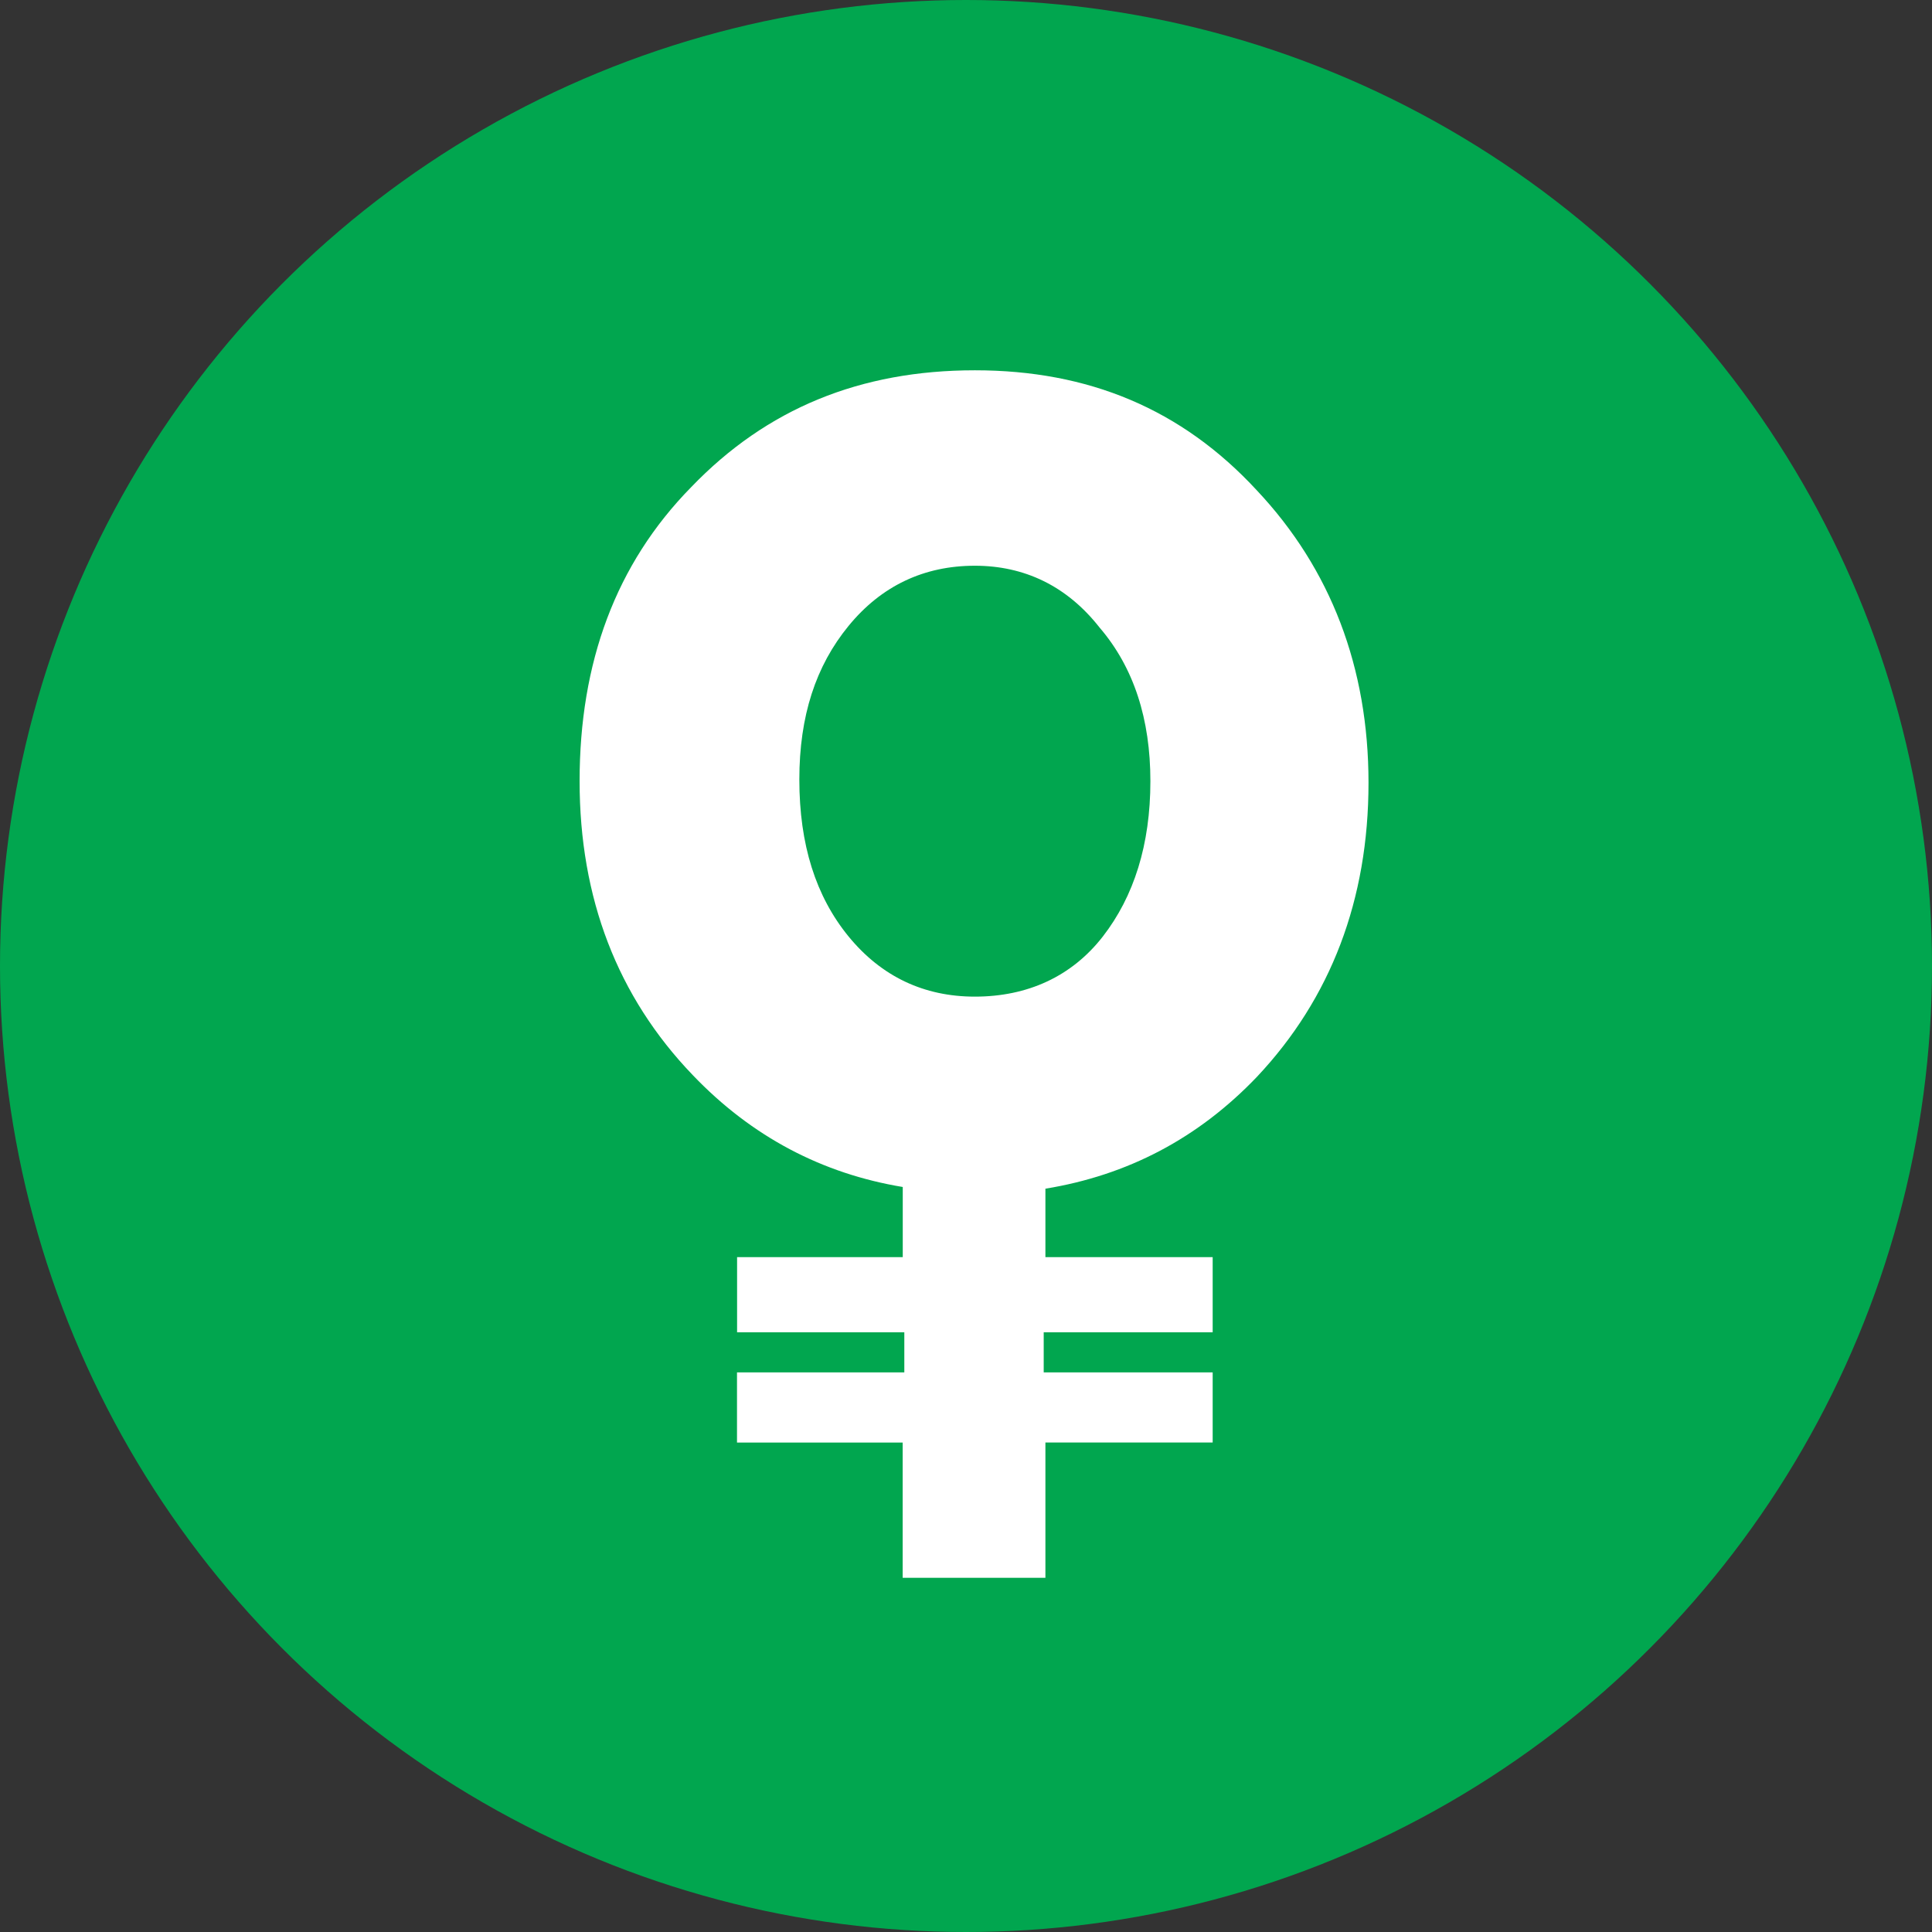
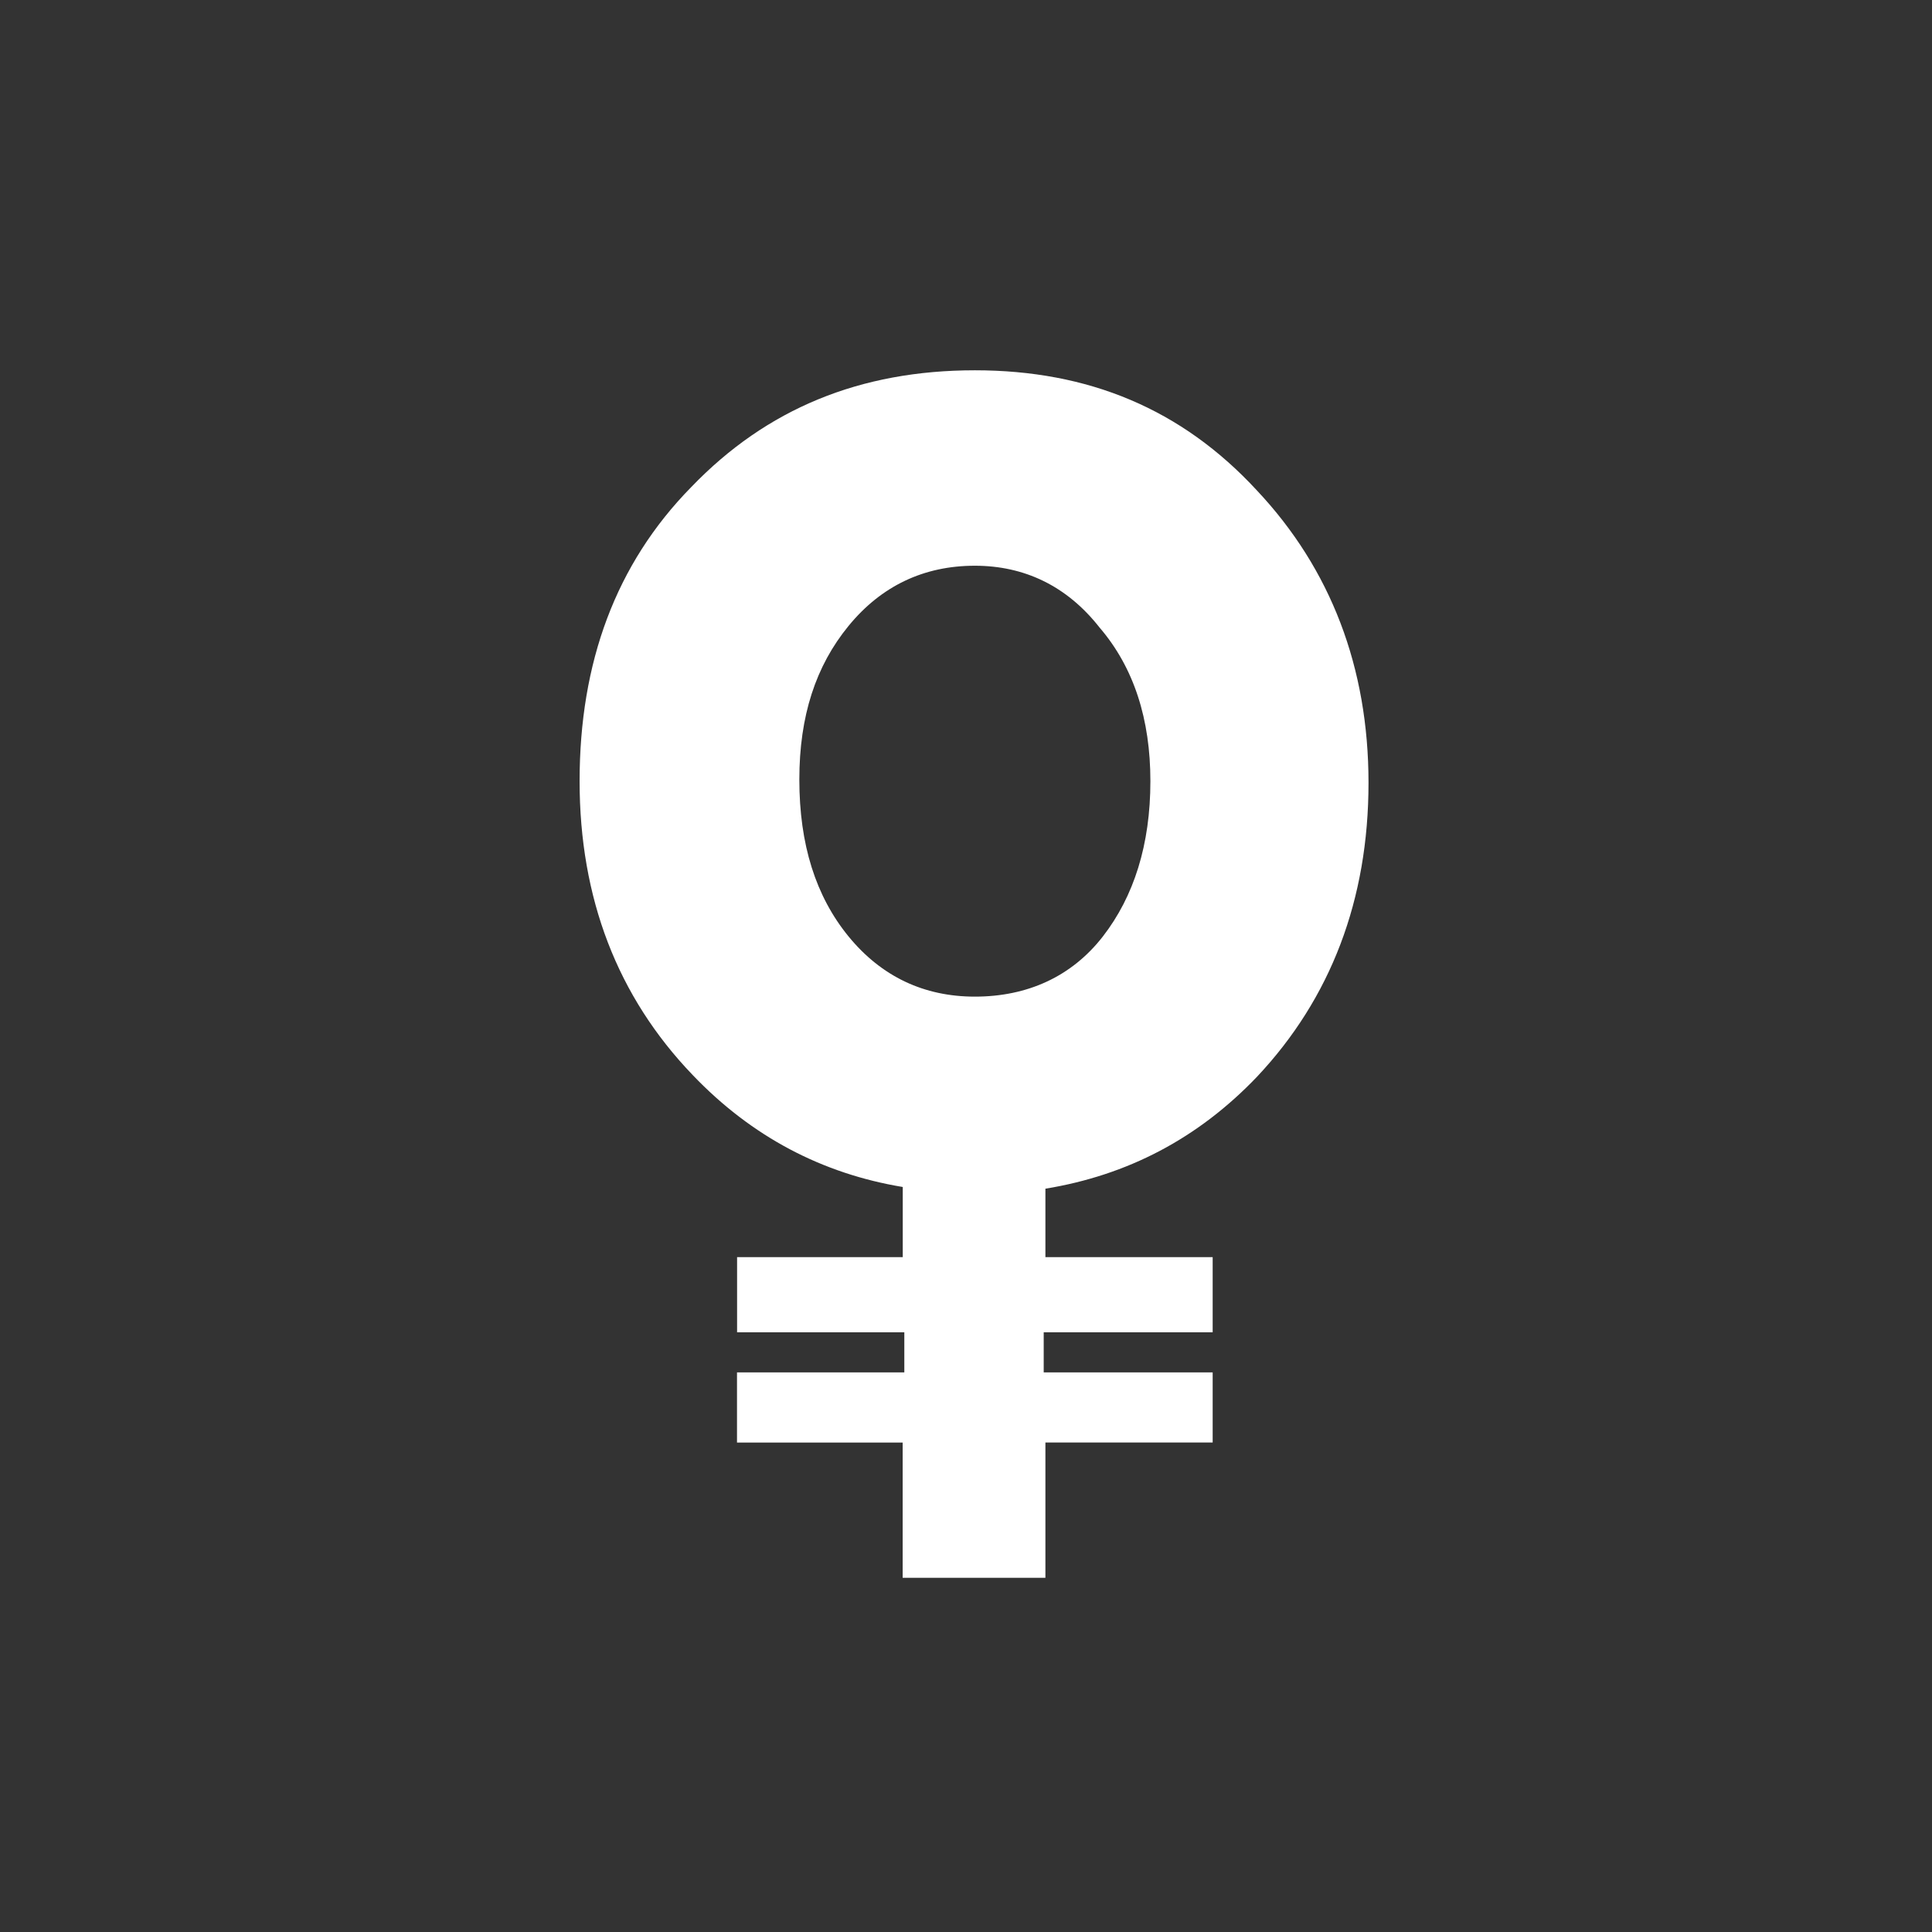
<svg xmlns="http://www.w3.org/2000/svg" width="68" height="68" viewBox="0 0 68 68" fill="none">
  <rect x="0" y="0" width="68" height="68" fill="#333333" stroke="none" />
-   <circle cx="34" cy="34" r="34" fill="#01A64F" />
  <path fill-rule="evenodd" clip-rule="evenodd" d="M48.167 27.551C48.167 23.497 46.84 20.029 44.243 17.266C41.586 14.385 38.297 13.033 34.313 13.033C30.272 13.033 26.979 14.385 24.326 17.147C21.671 19.852 20.4 23.32 20.4 27.494C20.4 31.608 21.728 35.078 24.383 37.84C26.462 40.014 28.944 41.309 31.774 41.778V44.247H25.943V46.893H31.829V48.304H25.94V50.773H31.771V55.533H36.795V50.771H42.682V48.304H36.735V46.893H42.682V44.247H36.795V41.838C39.681 41.366 42.163 40.074 44.241 37.9C46.84 35.138 48.167 31.667 48.167 27.551ZM40.49 27.494C40.49 29.727 39.911 31.55 38.816 32.962C37.718 34.373 36.161 35.078 34.311 35.078C32.523 35.078 31.024 34.373 29.868 32.962C28.713 31.55 28.134 29.727 28.134 27.436C28.134 25.201 28.711 23.439 29.868 22.028C31.024 20.617 32.523 19.912 34.313 19.912C36.045 19.912 37.547 20.617 38.7 22.086C39.913 23.499 40.49 25.32 40.49 27.494Z" fill="white" />
</svg>